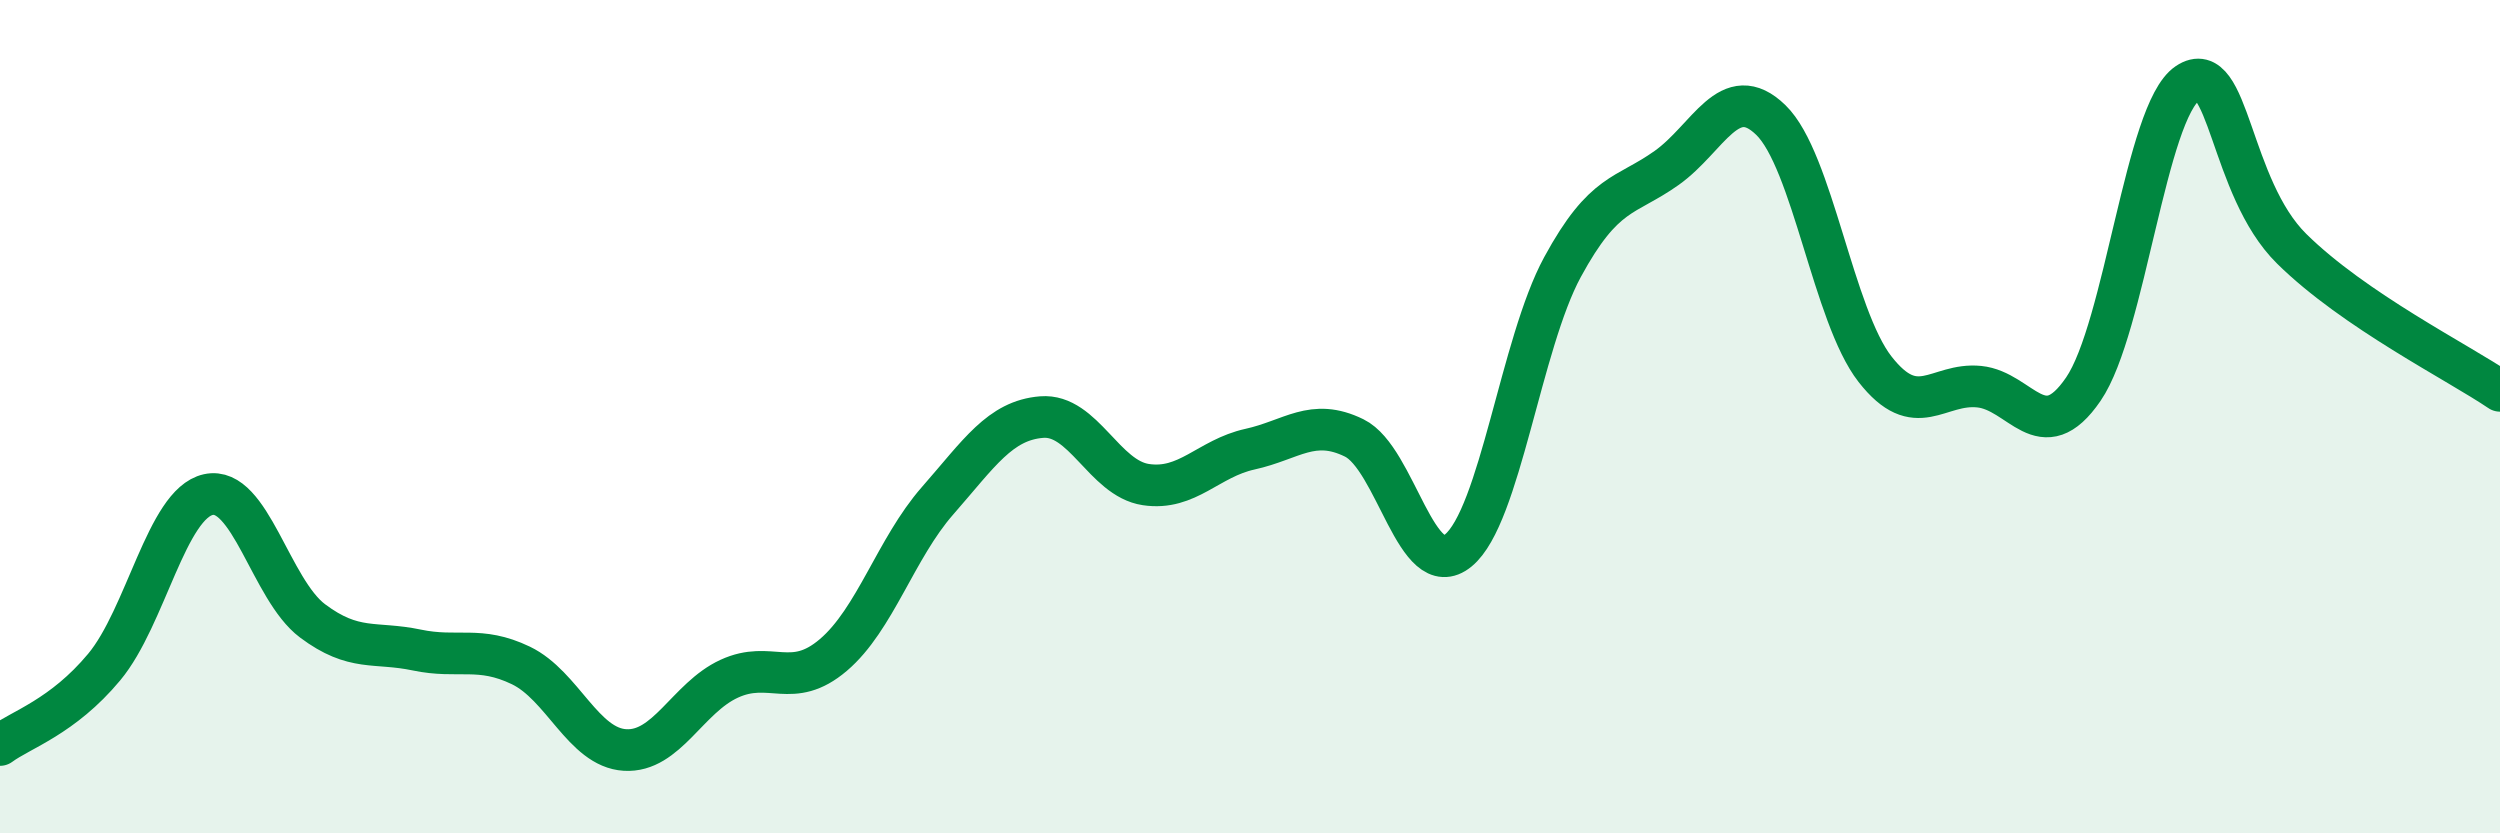
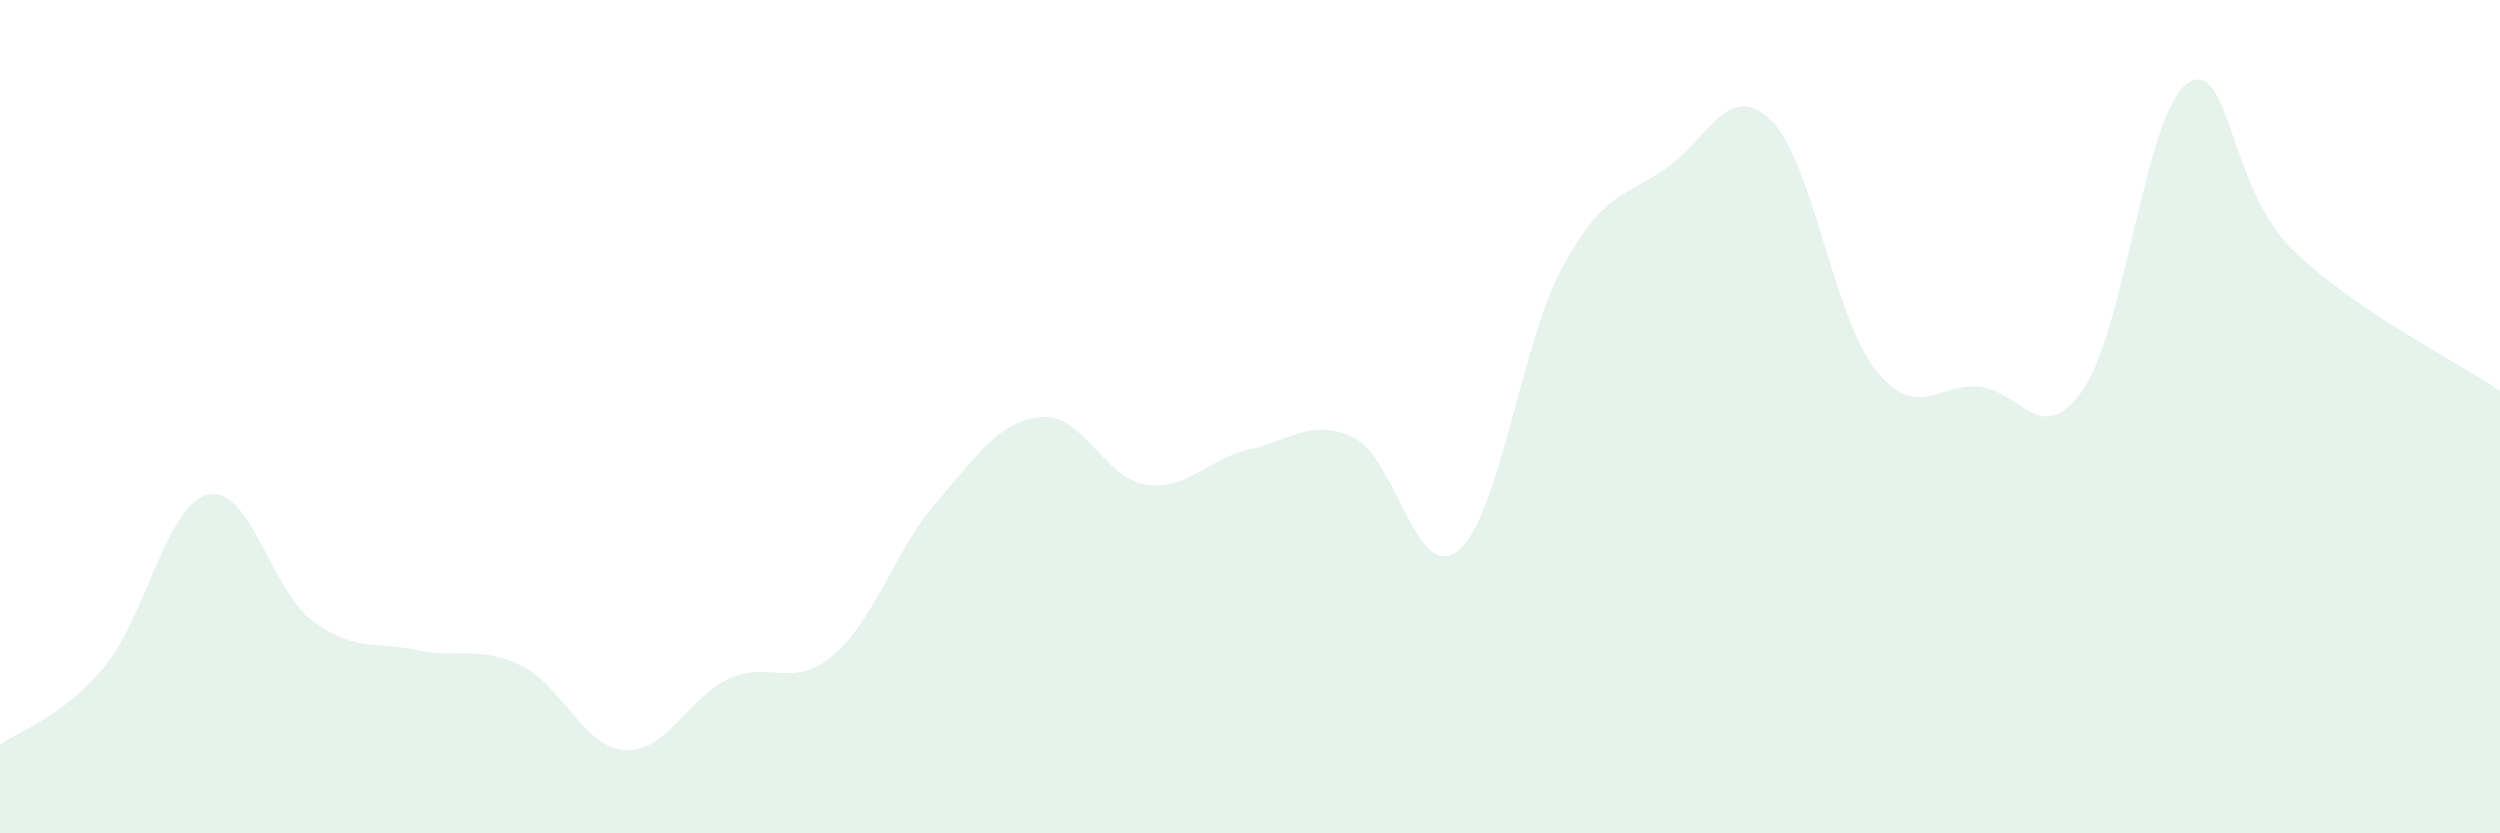
<svg xmlns="http://www.w3.org/2000/svg" width="60" height="20" viewBox="0 0 60 20">
  <path d="M 0,17.88 C 0.5,17.51 1.5,17.21 2.5,16.01 C 3.5,14.81 4,12.09 5,11.87 C 6,11.65 6.5,14.15 7.5,14.9 C 8.5,15.65 9,15.39 10,15.6 C 11,15.81 11.5,15.49 12.5,15.97 C 13.5,16.45 14,17.94 15,18 C 16,18.06 16.5,16.75 17.5,16.29 C 18.5,15.83 19,16.57 20,15.72 C 21,14.87 21.5,13.16 22.5,12.02 C 23.5,10.88 24,10.09 25,10.01 C 26,9.93 26.5,11.48 27.5,11.63 C 28.5,11.78 29,11 30,10.78 C 31,10.56 31.5,10.02 32.5,10.51 C 33.5,11 34,14.03 35,13.21 C 36,12.39 36.5,8.25 37.5,6.41 C 38.5,4.57 39,4.74 40,4.03 C 41,3.32 41.5,1.91 42.5,2.88 C 43.5,3.85 44,7.58 45,8.86 C 46,10.14 46.5,9.18 47.5,9.28 C 48.5,9.38 49,10.8 50,9.34 C 51,7.88 51.5,2.67 52.5,2 C 53.5,1.33 53.5,4.49 55,5.97 C 56.5,7.45 59,8.7 60,9.38L60 20L0 20Z" fill="#008740" opacity="0.1" stroke-linecap="round" stroke-linejoin="round" />
-   <path d="M 0,17.88 C 0.5,17.51 1.5,17.21 2.5,16.01 C 3.5,14.81 4,12.09 5,11.87 C 6,11.65 6.5,14.15 7.5,14.9 C 8.5,15.65 9,15.39 10,15.6 C 11,15.81 11.5,15.49 12.5,15.97 C 13.5,16.45 14,17.94 15,18 C 16,18.06 16.5,16.75 17.5,16.29 C 18.5,15.83 19,16.57 20,15.72 C 21,14.87 21.5,13.16 22.5,12.02 C 23.5,10.88 24,10.09 25,10.01 C 26,9.93 26.5,11.48 27.5,11.63 C 28.5,11.78 29,11 30,10.78 C 31,10.56 31.5,10.02 32.5,10.51 C 33.5,11 34,14.03 35,13.21 C 36,12.39 36.5,8.25 37.5,6.41 C 38.5,4.57 39,4.74 40,4.03 C 41,3.32 41.5,1.91 42.5,2.88 C 43.5,3.85 44,7.58 45,8.86 C 46,10.14 46.5,9.18 47.5,9.28 C 48.5,9.38 49,10.8 50,9.34 C 51,7.88 51.5,2.67 52.5,2 C 53.5,1.33 53.5,4.49 55,5.97 C 56.5,7.45 59,8.7 60,9.38" stroke="#008740" stroke-width="1" fill="none" stroke-linecap="round" stroke-linejoin="round" />
</svg>